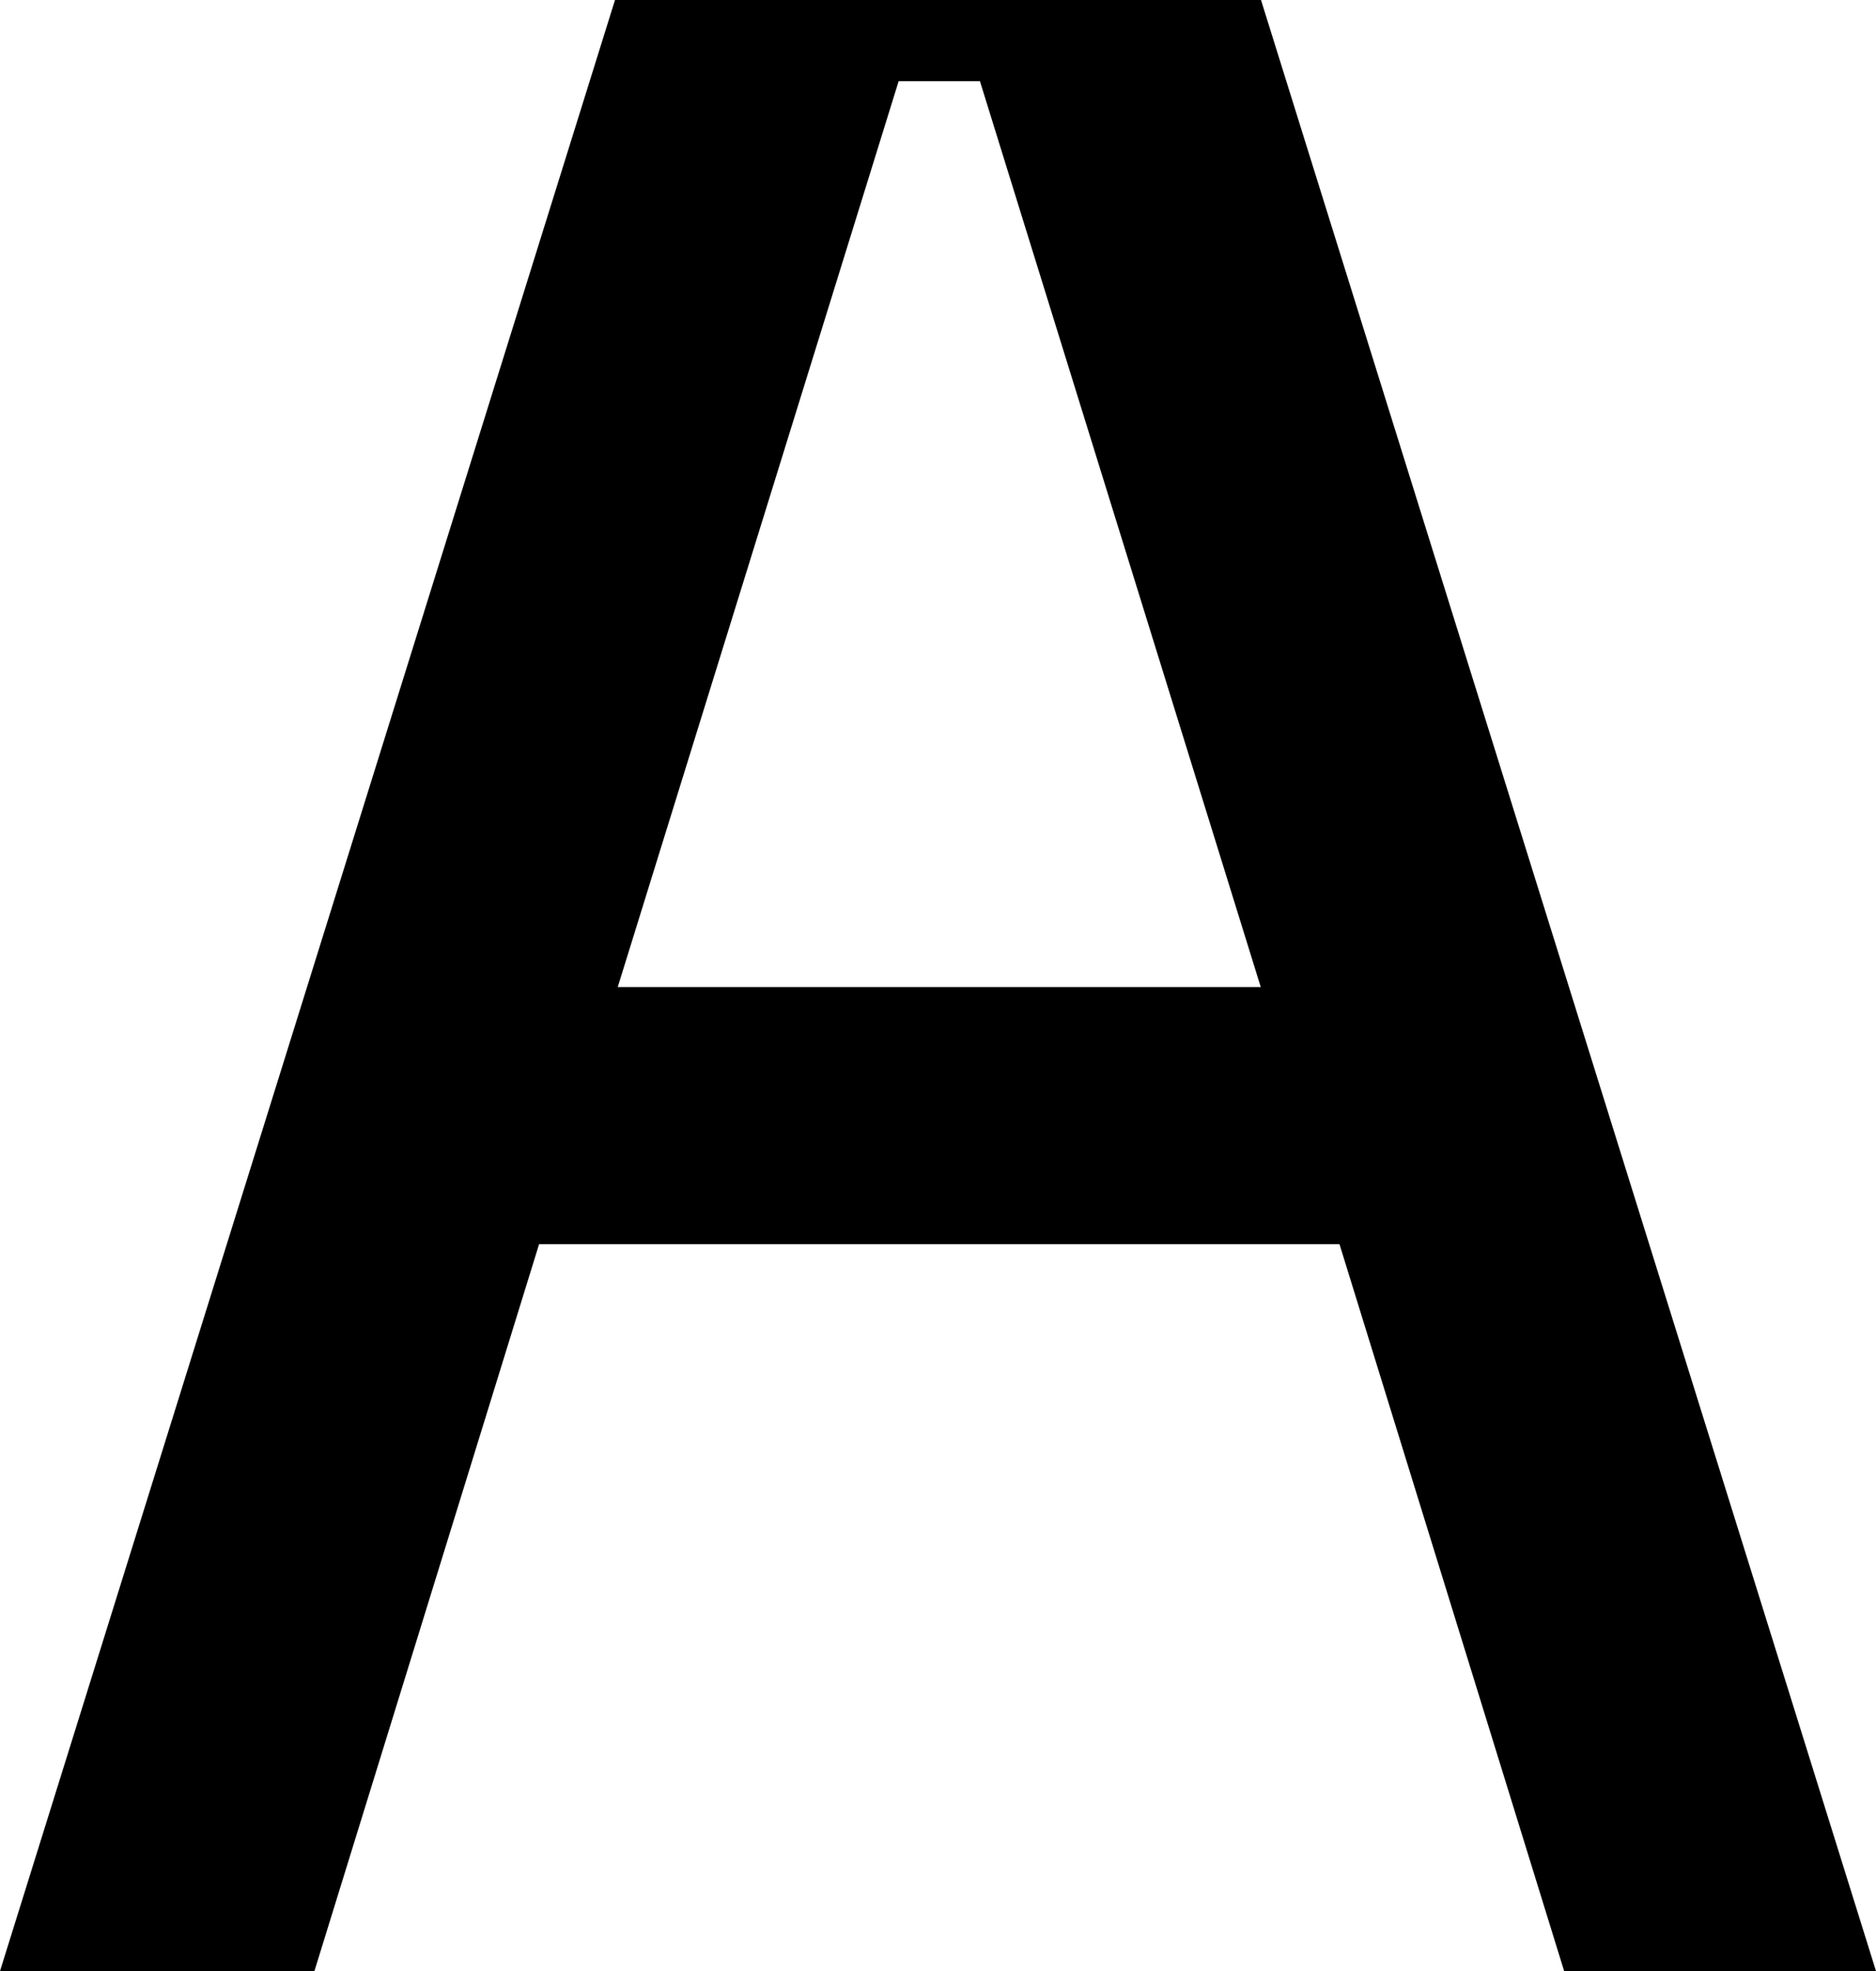
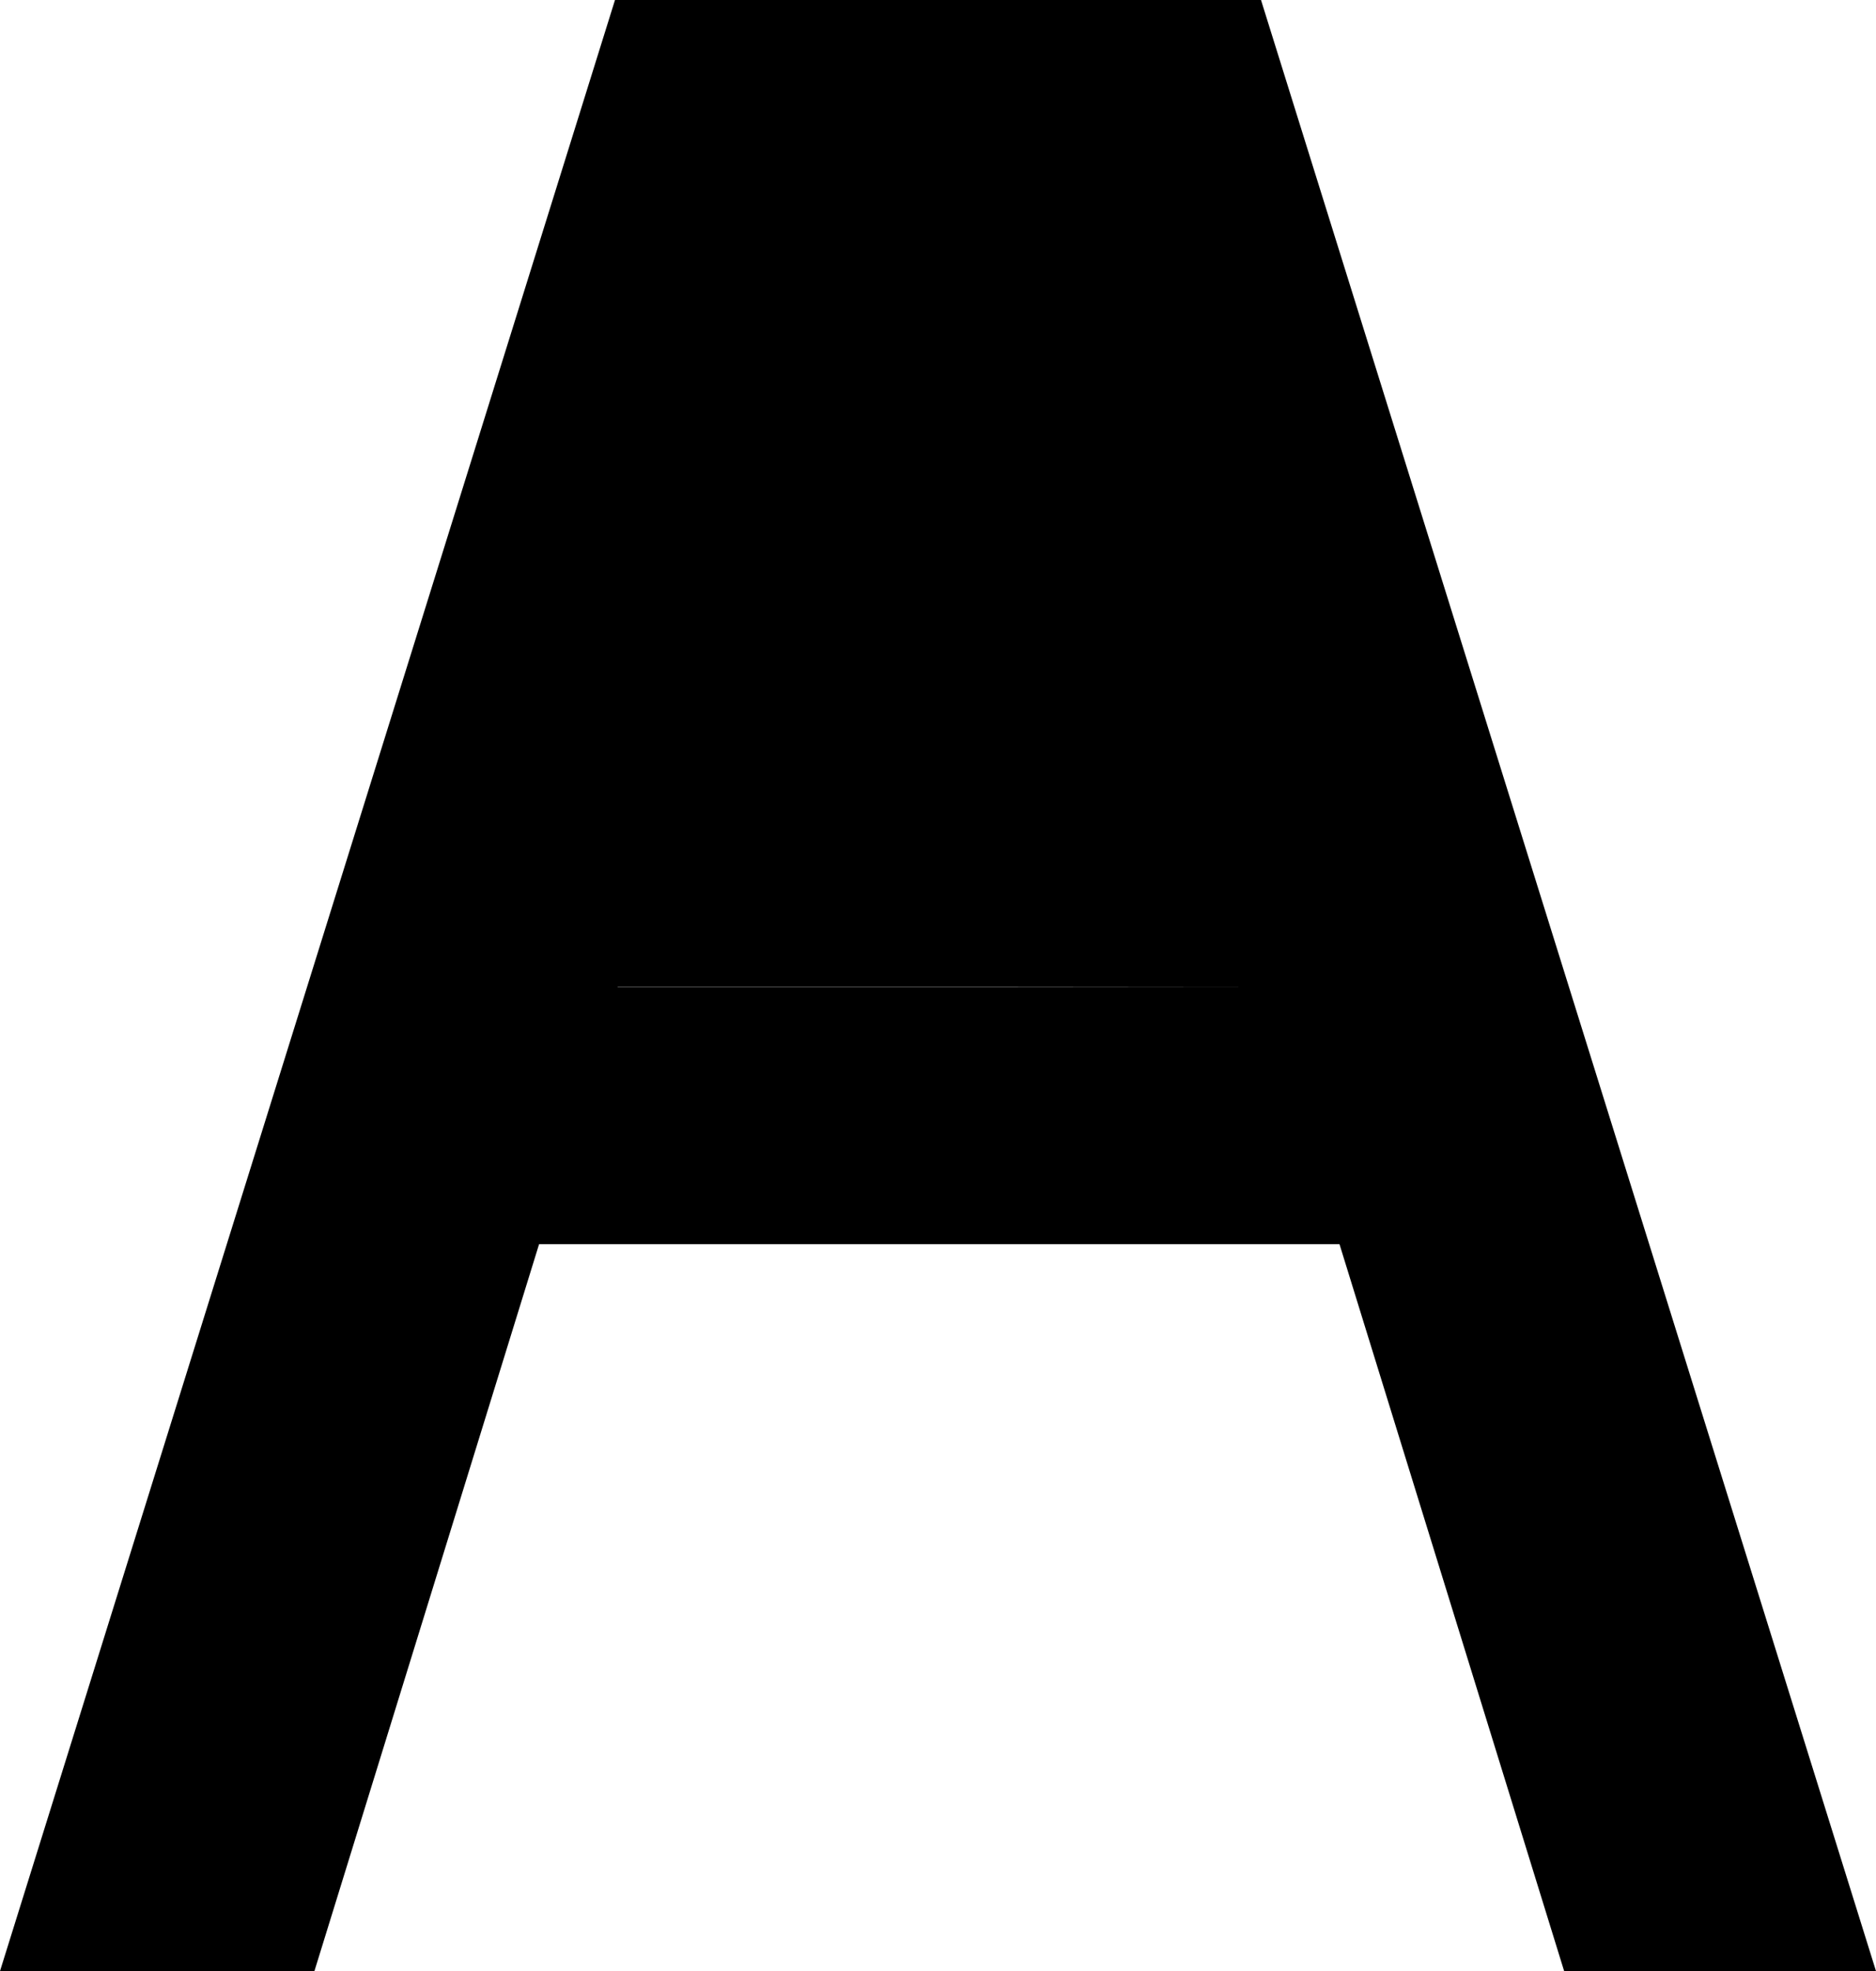
<svg xmlns="http://www.w3.org/2000/svg" width="118" height="124" viewBox="0 0 118 124" fill="none">
-   <path d="M38.86 62.08L56.524 5.108H61.638L79.301 62.096H38.844L38.86 62.08ZM79.317 0H38.683L0 124H19.777L33.908 78.271H84.254L98.384 124H118L79.317 0Z" fill="black" />
+   <path d="M38.86 62.08H61.638L79.301 62.096H38.844L38.86 62.08ZM79.317 0H38.683L0 124H19.777L33.908 78.271H84.254L98.384 124H118L79.317 0Z" fill="black" />
</svg>